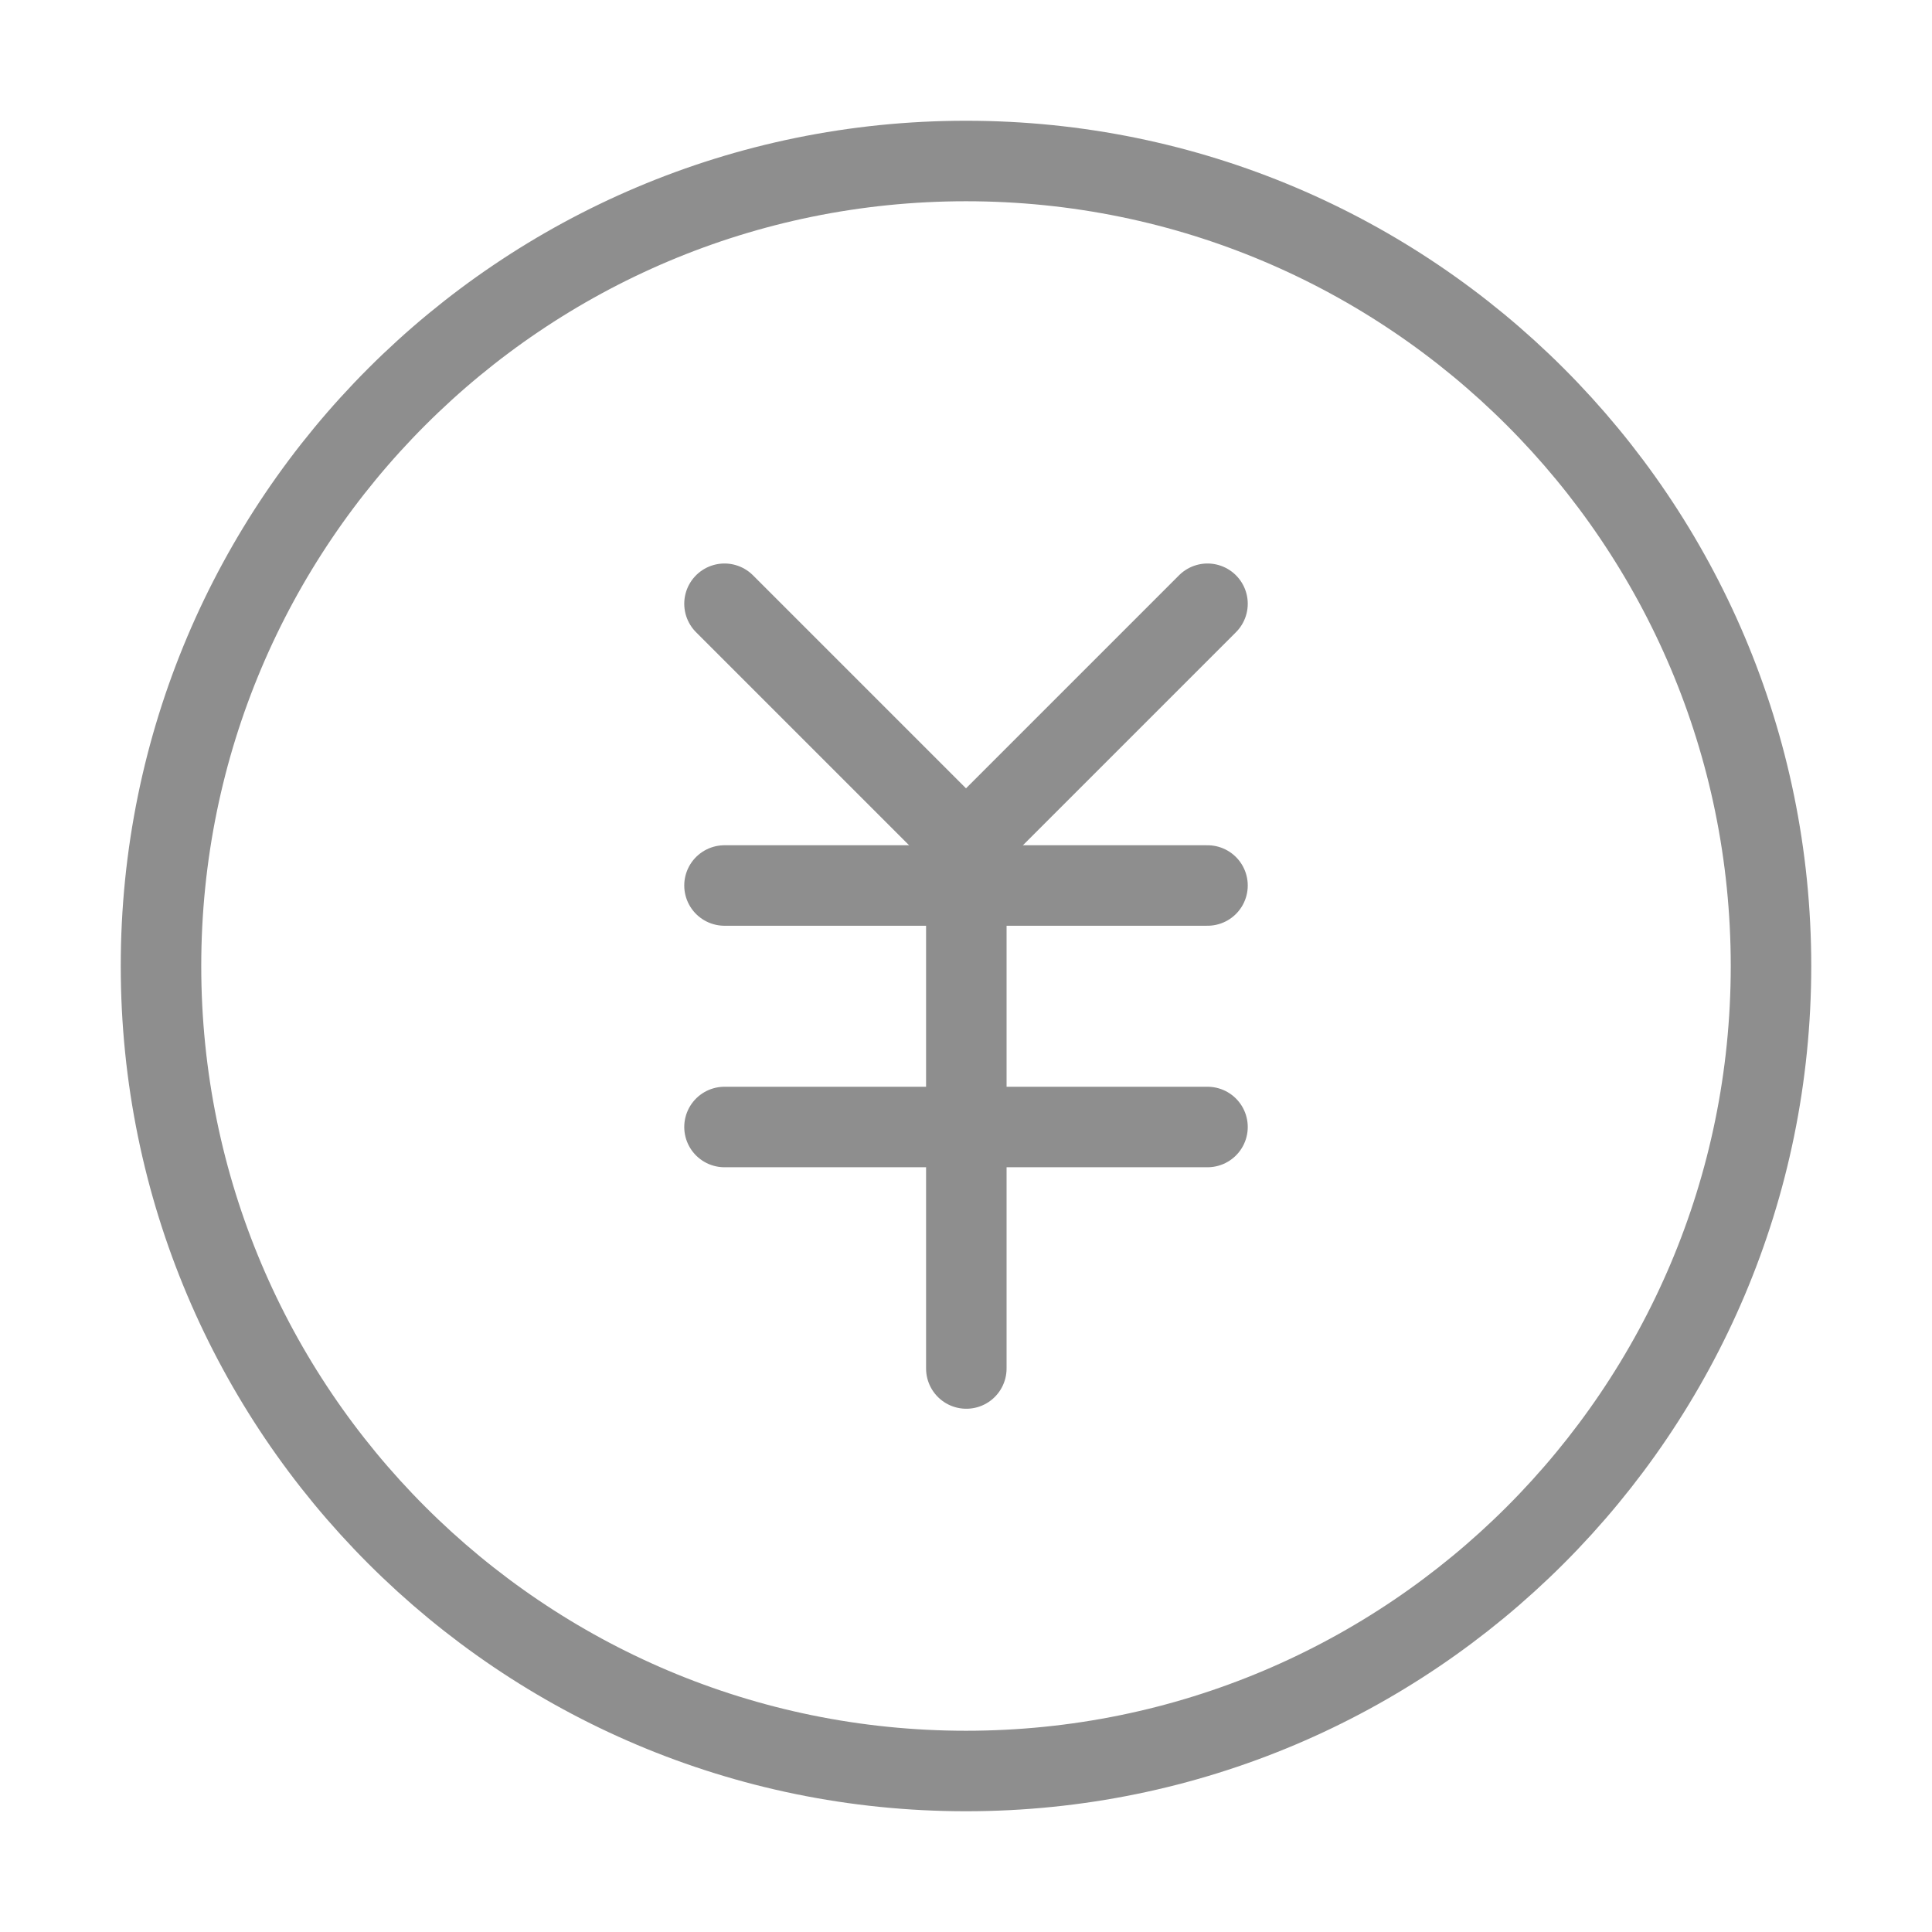
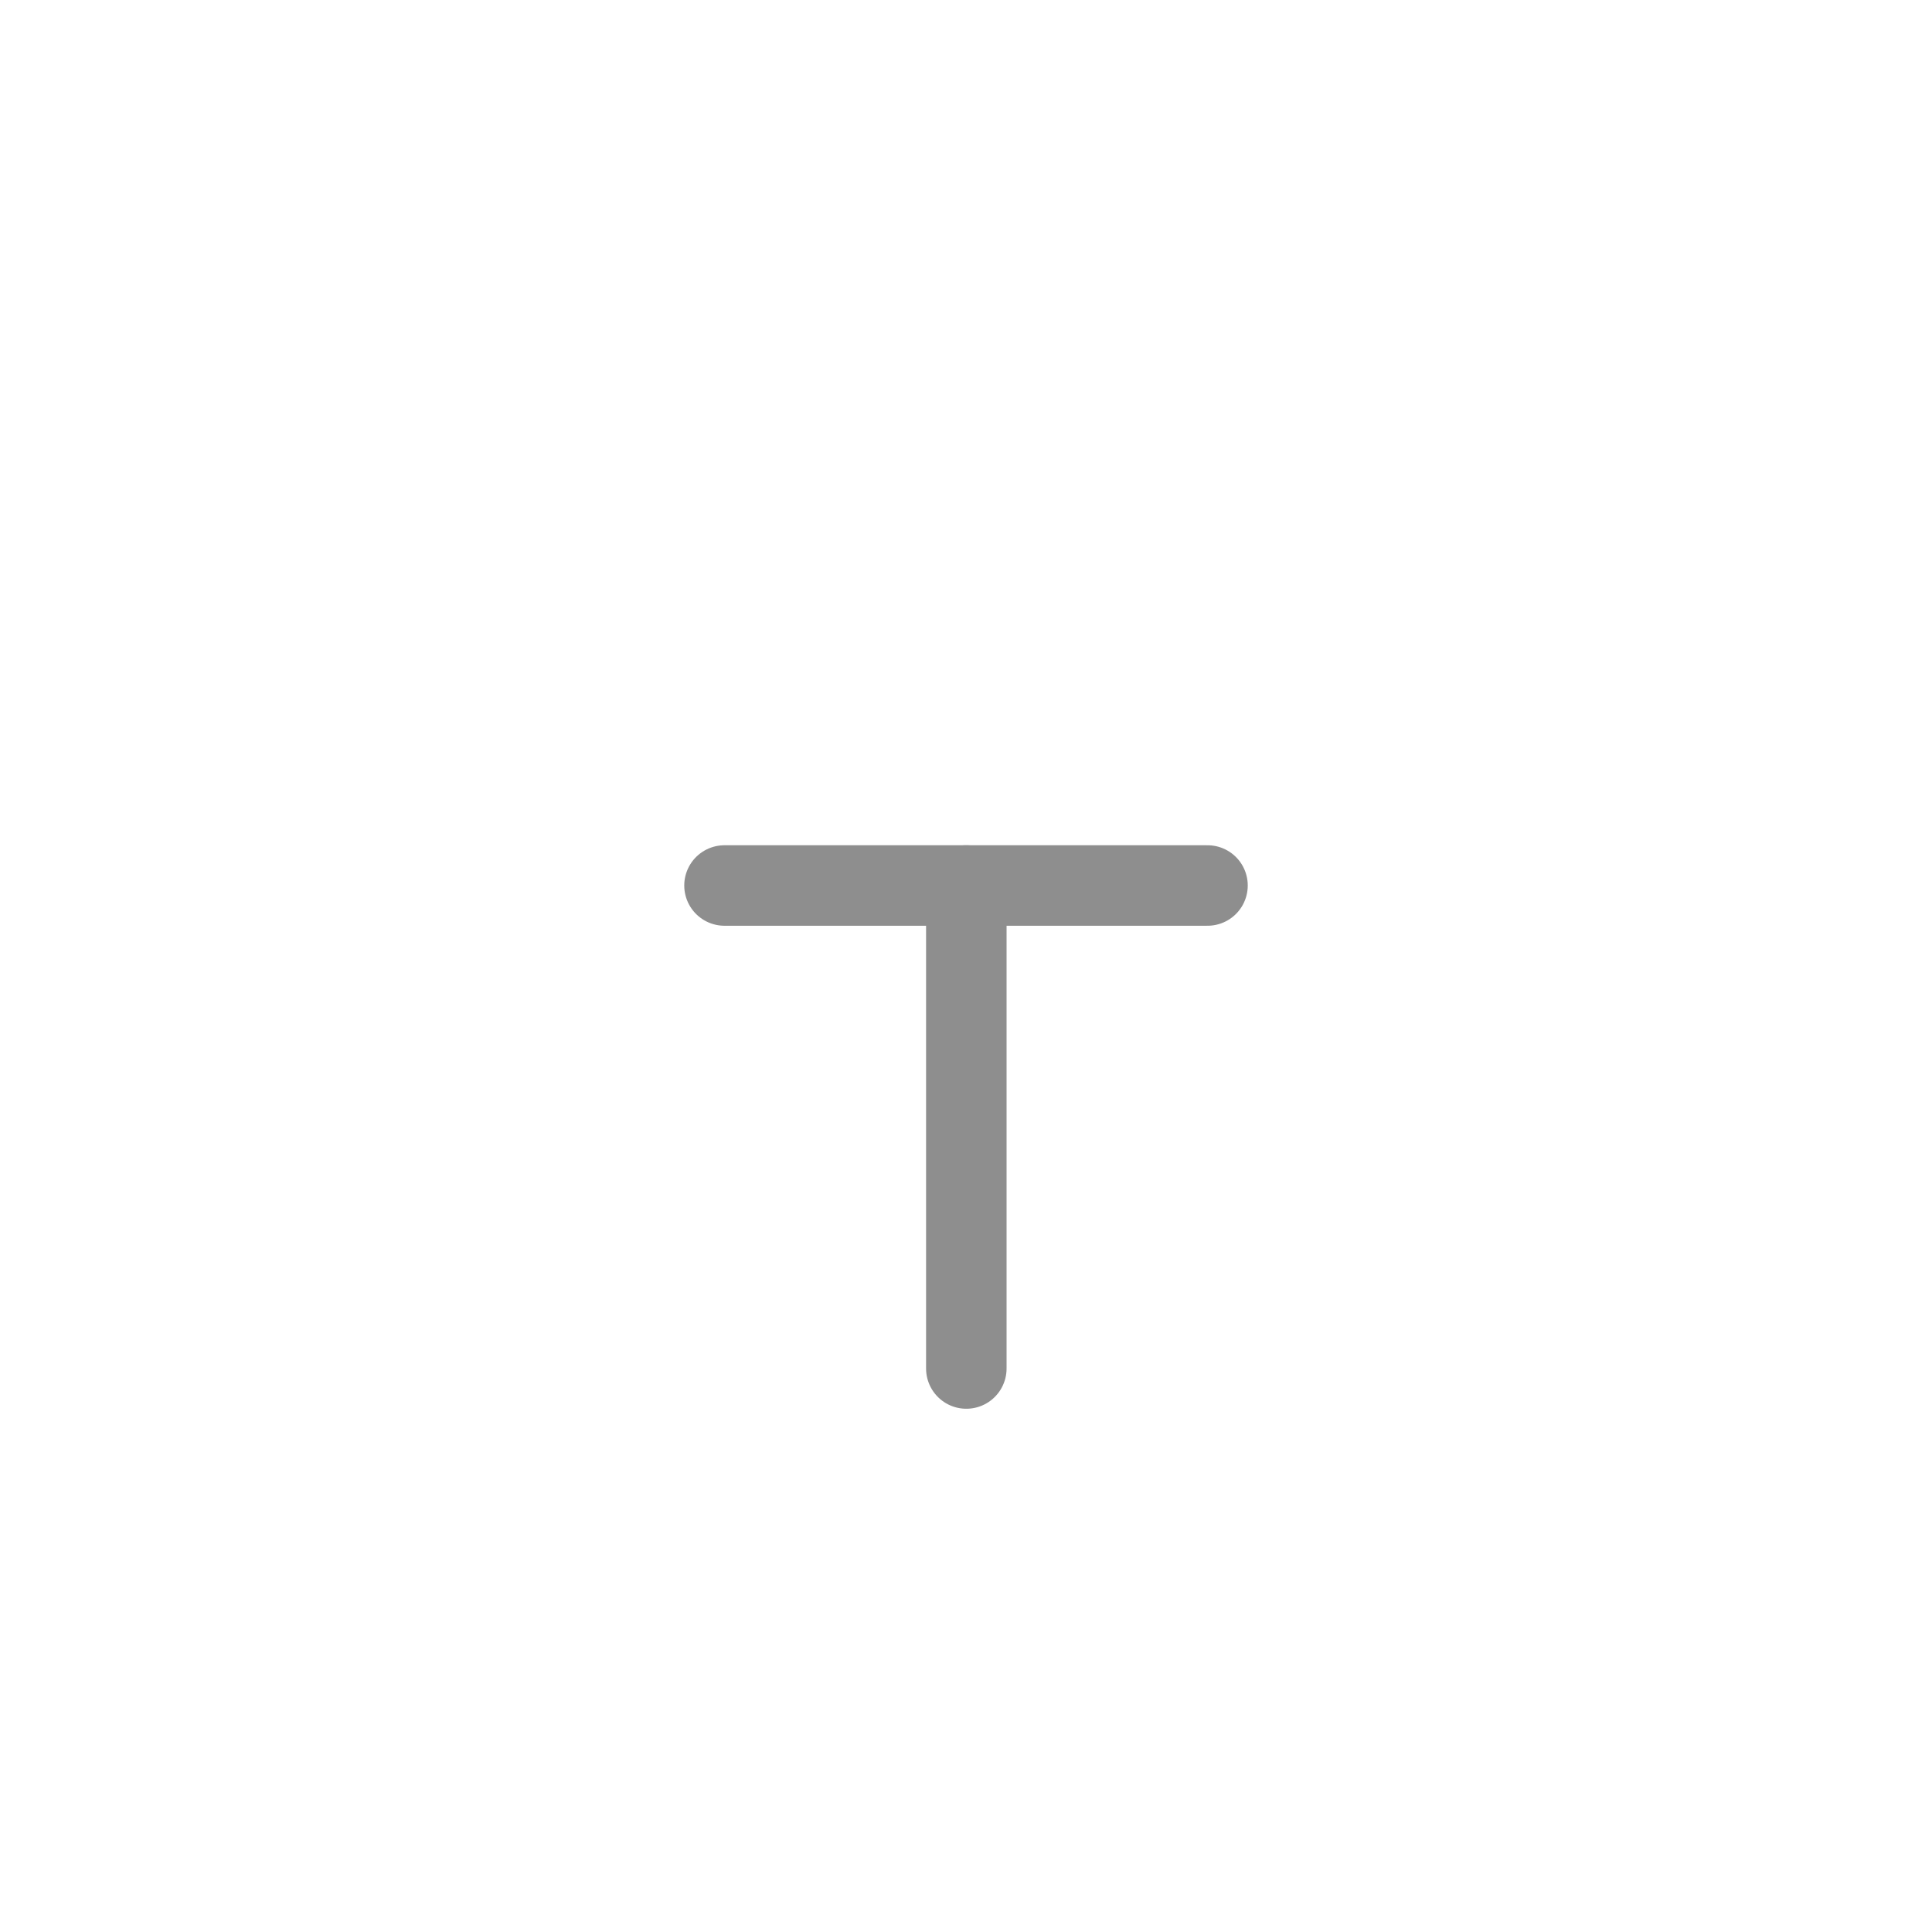
<svg xmlns="http://www.w3.org/2000/svg" width="24" height="24" viewBox="0 0 24 24" fill="none">
-   <path d="M12 22C17.523 22 22 17.523 22 12C22 6.477 17.523 2 12 2C6.477 2 2 6.477 2 12C2 17.523 6.477 22 12 22Z" stroke="#8E8E8E" stroke-linejoin="round" />
  <path d="M9 11H15" stroke="#8E8E8E" stroke-linecap="round" stroke-linejoin="round" />
-   <path d="M9 14H15" stroke="#8E8E8E" stroke-linecap="round" stroke-linejoin="round" />
  <path d="M12.004 11V17" stroke="#8E8E8E" stroke-linecap="round" stroke-linejoin="round" />
-   <path d="M15 7.5L12 10.5L9 7.5" stroke="#8E8E8E" stroke-linecap="round" stroke-linejoin="round" />
</svg>